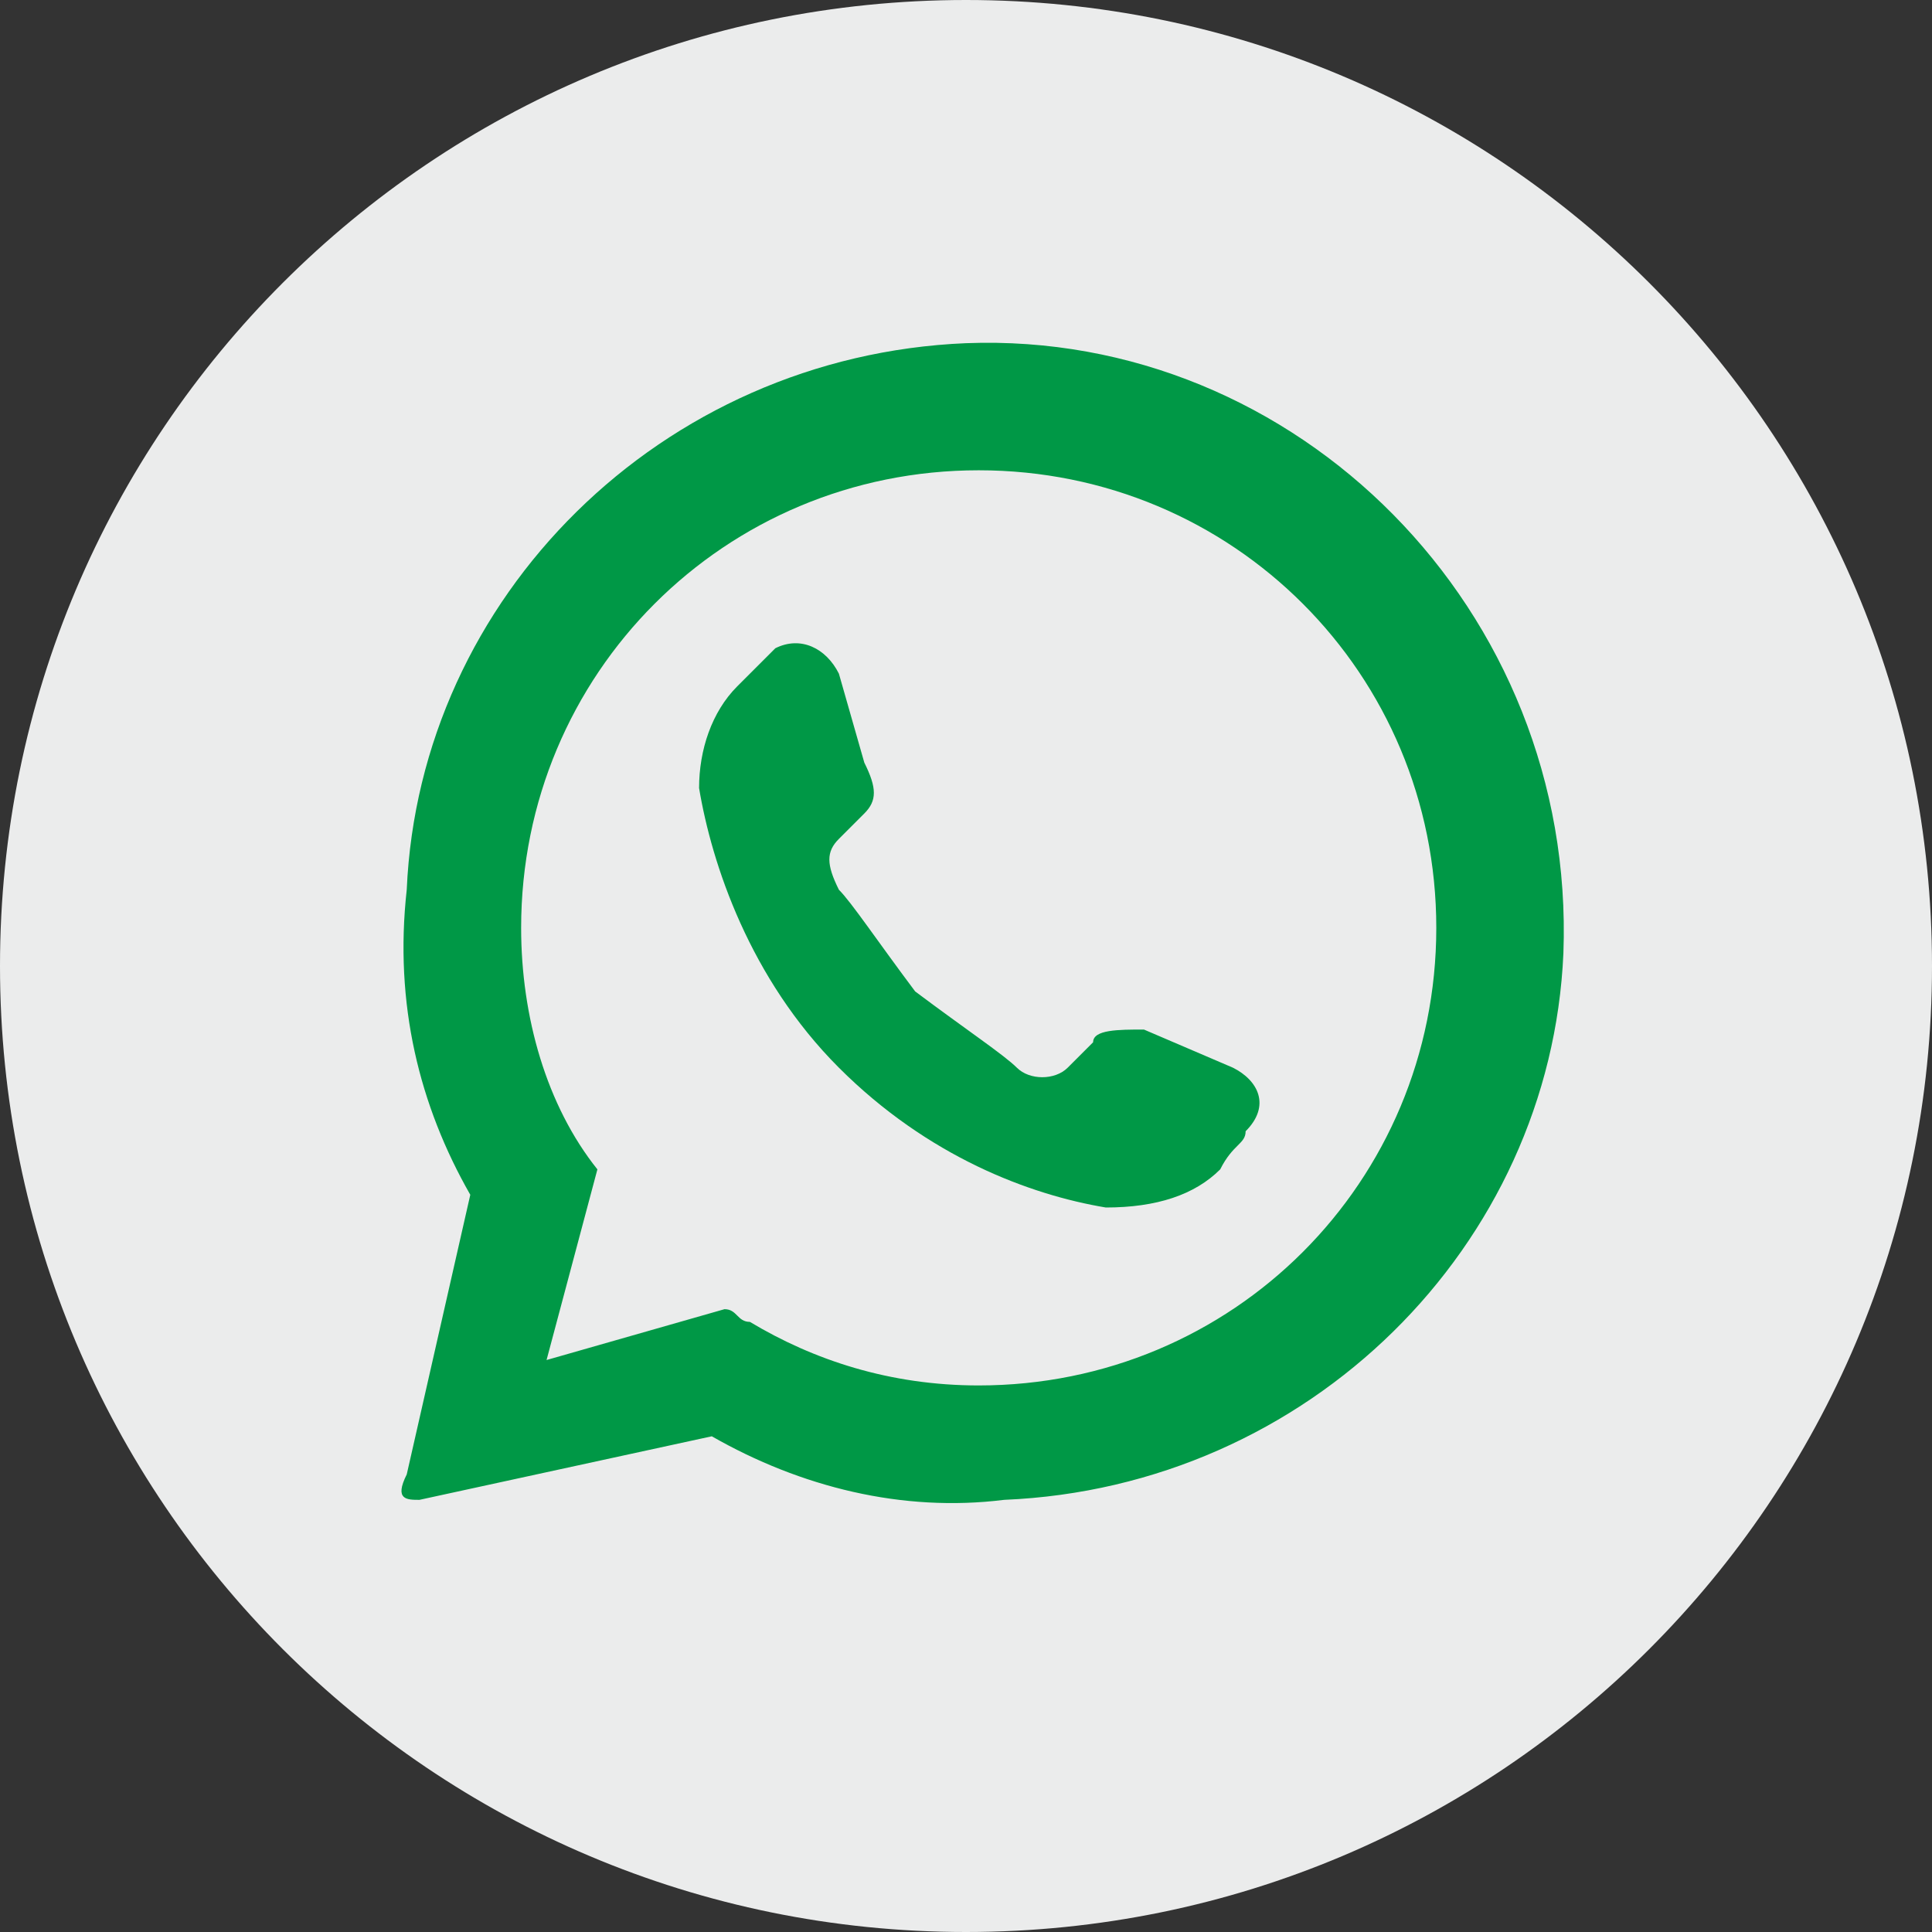
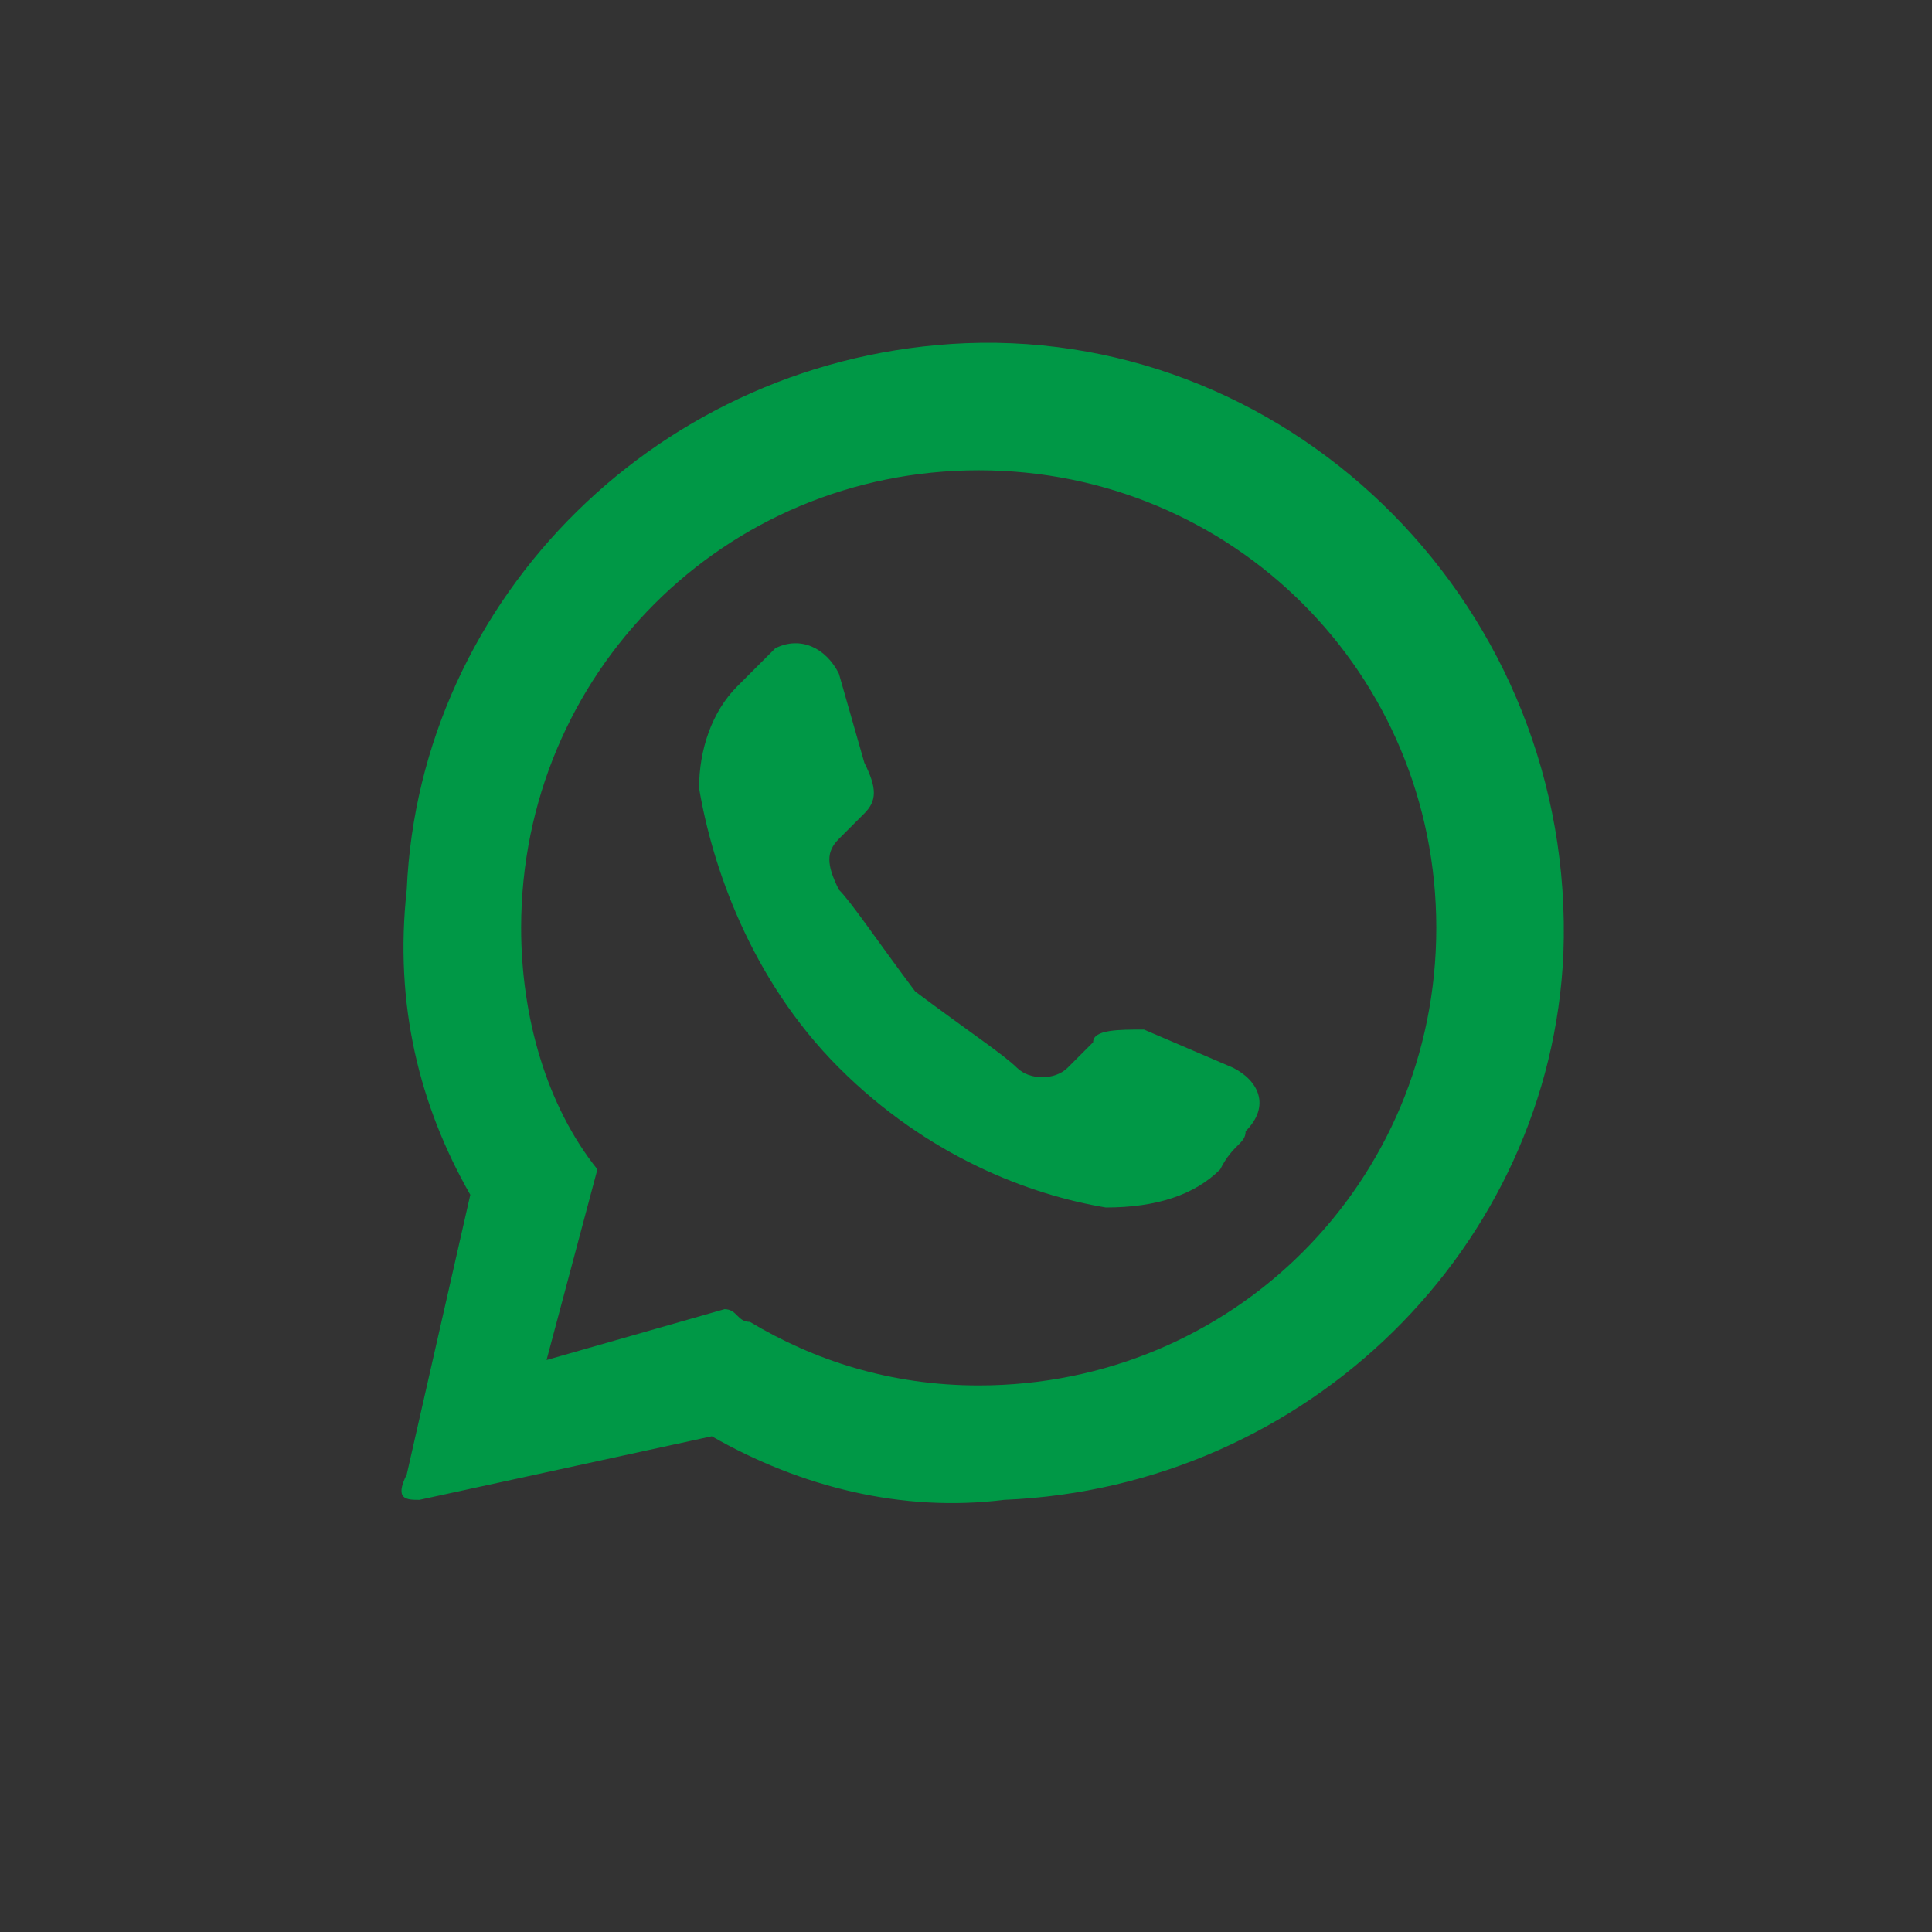
<svg xmlns="http://www.w3.org/2000/svg" xml:space="preserve" width="25px" height="25px" version="1.1" style="shape-rendering:geometricPrecision; text-rendering:geometricPrecision; image-rendering:optimizeQuality; fill-rule:evenodd; clip-rule:evenodd" viewBox="0 0 1.52 1.52">
  <rect x="0" y="0" width="1.52" height="1.52" fill="#333333" stroke="none" />
  <defs>
    <style type="text/css">
   
    .fil0 {fill:#EBECEC;fill-rule:nonzero}
    .fil1 {fill:#009846;fill-rule:nonzero}
   
  </style>
  </defs>
  <g id="Livello_x0020_1">
    <g id="_2509282925152">
-       <path class="fil0" d="M1.52 0.76c0,0.42 -0.34,0.76 -0.76,0.76l0 0c-0.42,0 -0.76,-0.34 -0.76,-0.76l0 0c0,-0.42 0.34,-0.76 0.76,-0.76l0 0c0.42,0 0.76,0.34 0.76,0.76l0 0z" />
      <path class="fil1" d="M0.77 1.09c-0.07,0 -0.13,-0.02 -0.18,-0.05 -0.01,0 -0.01,-0.01 -0.02,-0.01l-0.14 0.04 0.04 -0.15c-0.04,-0.05 -0.06,-0.12 -0.06,-0.19 0,-0.2 0.16,-0.36 0.36,-0.36 0.2,0 0.36,0.16 0.36,0.36 0,0.2 -0.16,0.36 -0.36,0.36zm-0.01 -0.82c-0.24,0.01 -0.43,0.2 -0.44,0.43 -0.01,0.09 0.01,0.17 0.05,0.24l-0.05 0.22c-0.01,0.02 0,0.02 0.01,0.02l0.23 -0.05 0 0c0.07,0.04 0.15,0.06 0.23,0.05 0.24,-0.01 0.43,-0.2 0.44,-0.43 0.01,-0.27 -0.21,-0.49 -0.47,-0.48z" />
      <path class="fil1" d="M0.98 0.89c0,0.01 -0.01,0.01 -0.02,0.03 -0.02,0.02 -0.05,0.03 -0.09,0.03 -0.06,-0.01 -0.14,-0.04 -0.21,-0.11 -0.07,-0.07 -0.1,-0.16 -0.11,-0.22 0,-0.03 0.01,-0.06 0.03,-0.08 0.01,-0.01 0.02,-0.02 0.03,-0.03 0.02,-0.01 0.04,0 0.05,0.02l0.02 0.07c0.01,0.02 0.01,0.03 0,0.04l-0.02 0.02c-0.01,0.01 -0.01,0.02 0,0.04 0.01,0.01 0.03,0.04 0.06,0.08 0.04,0.03 0.07,0.05 0.08,0.06 0.01,0.01 0.03,0.01 0.04,0l0.02 -0.02c0,-0.01 0.02,-0.01 0.04,-0.01l0.07 0.03c0.02,0.01 0.03,0.03 0.01,0.05z" />
    </g>
  </g>
</svg>